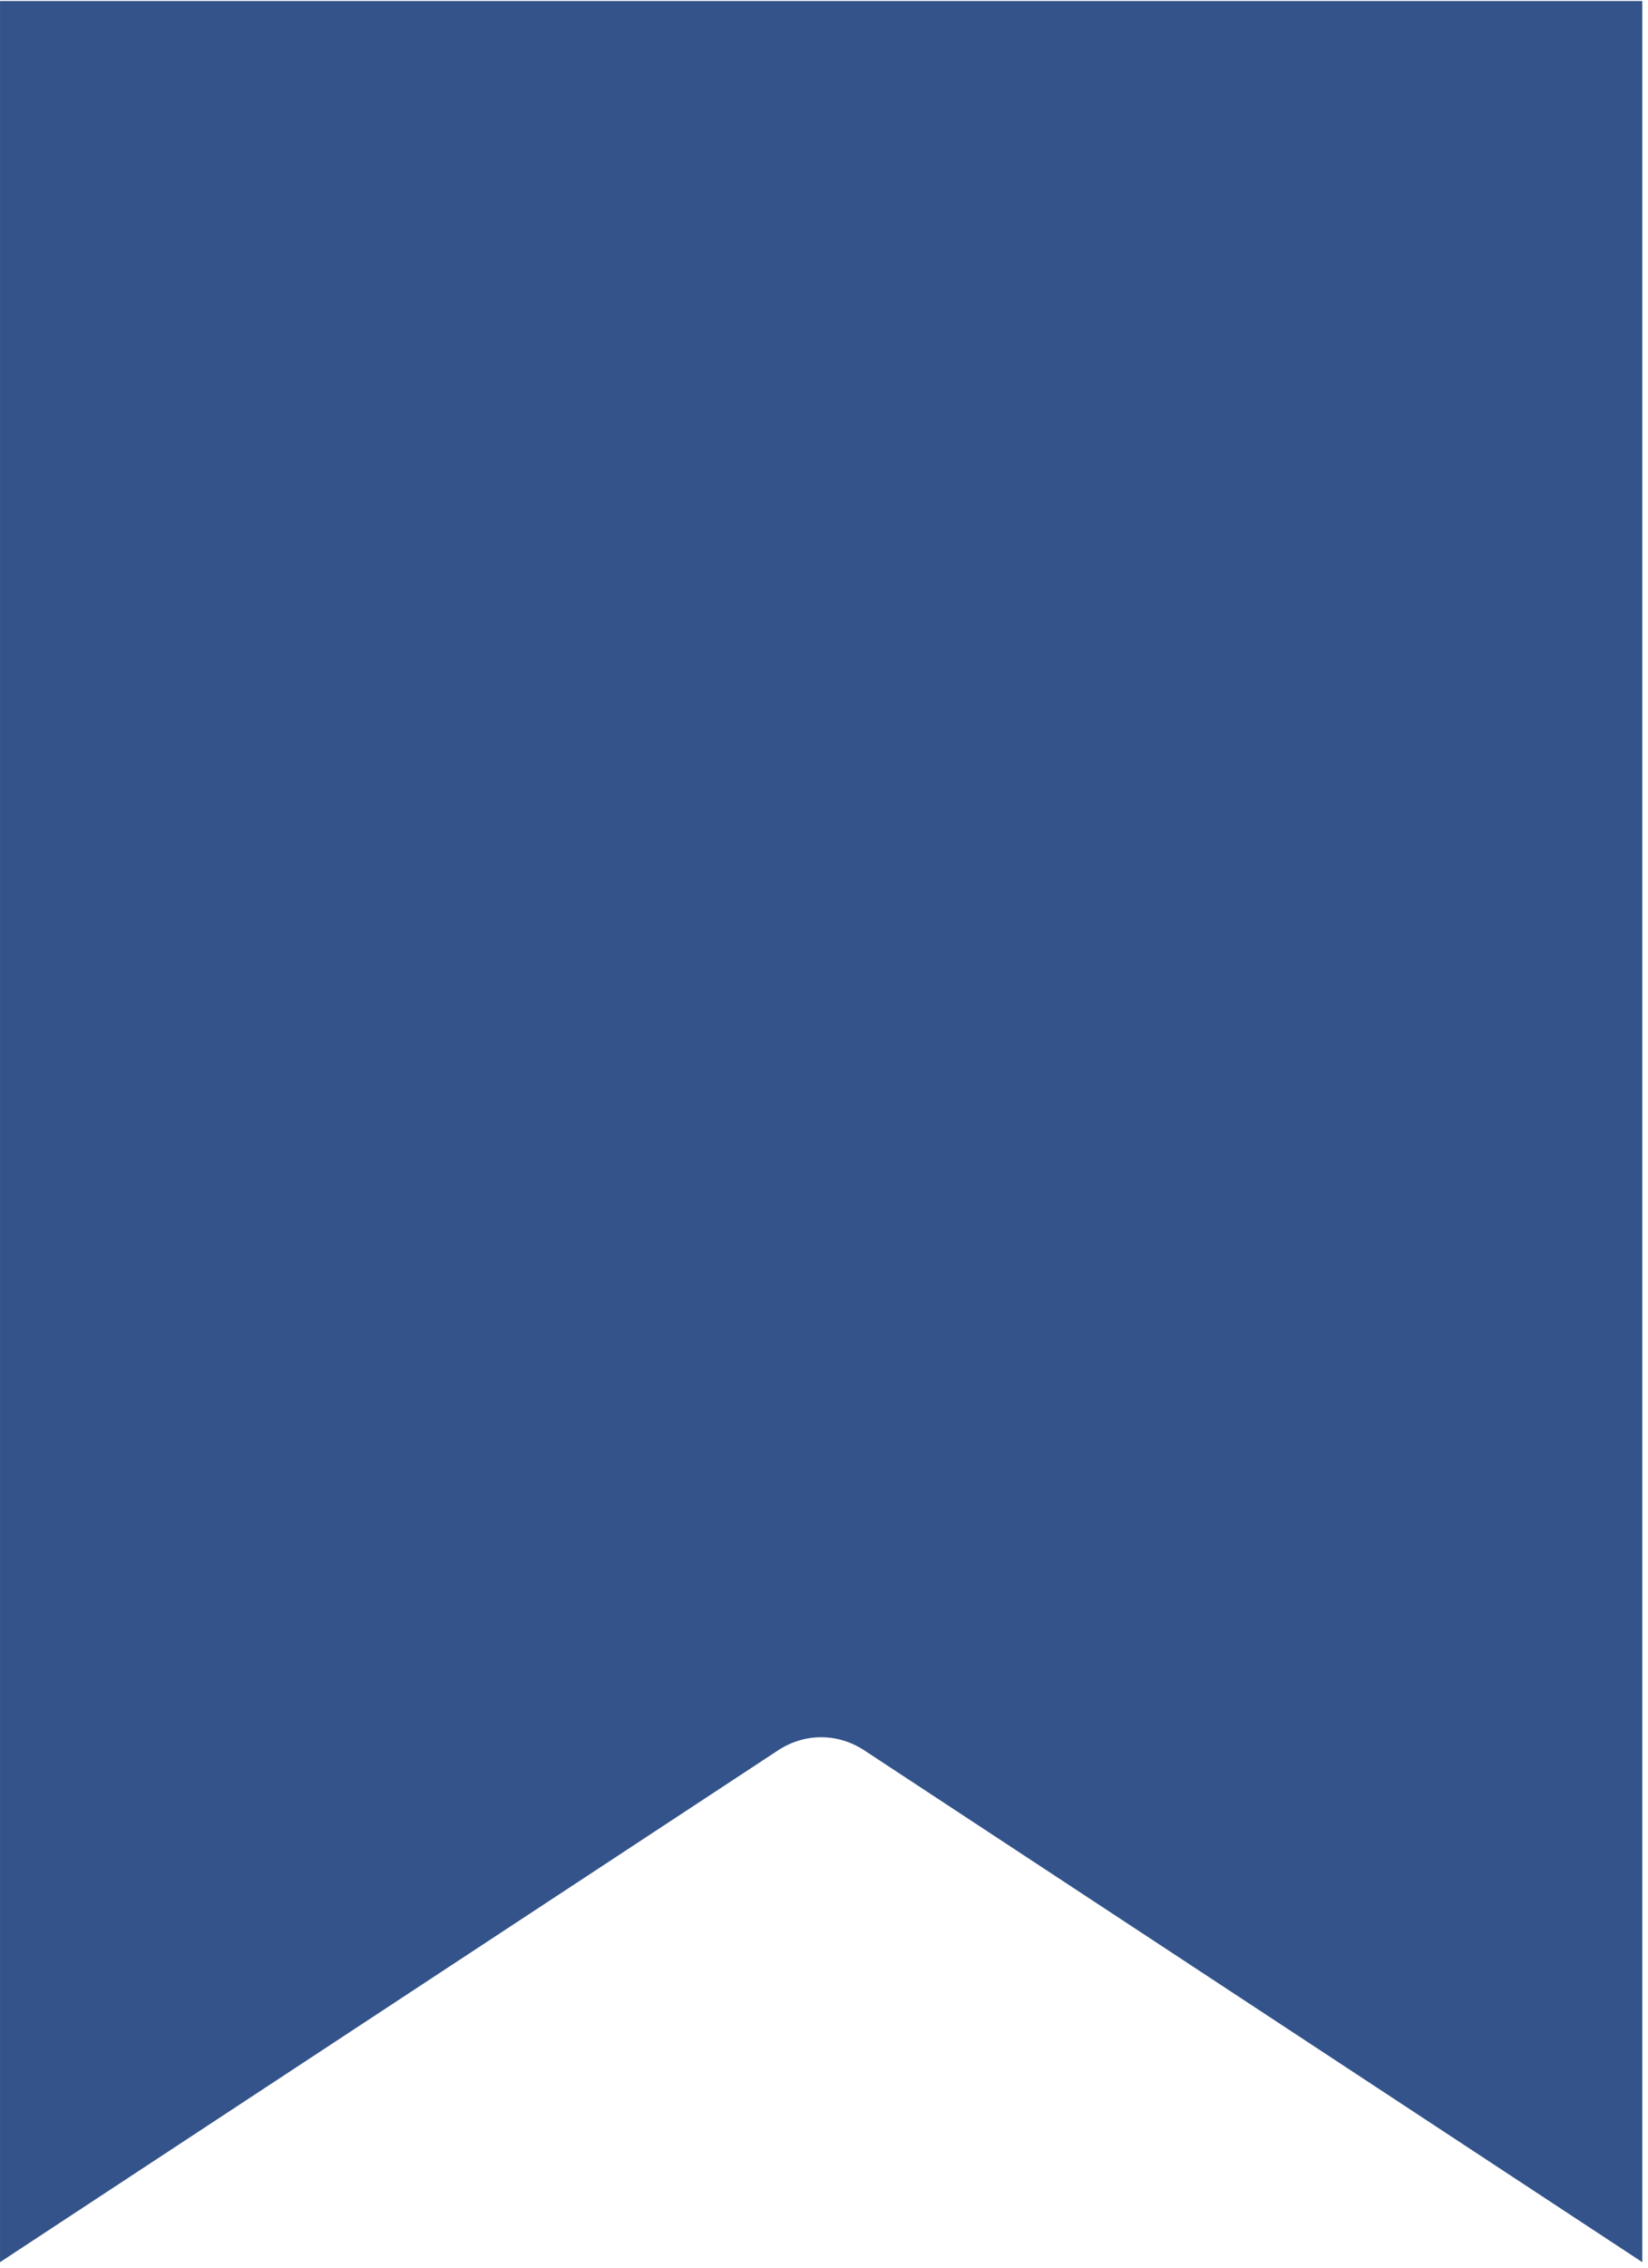
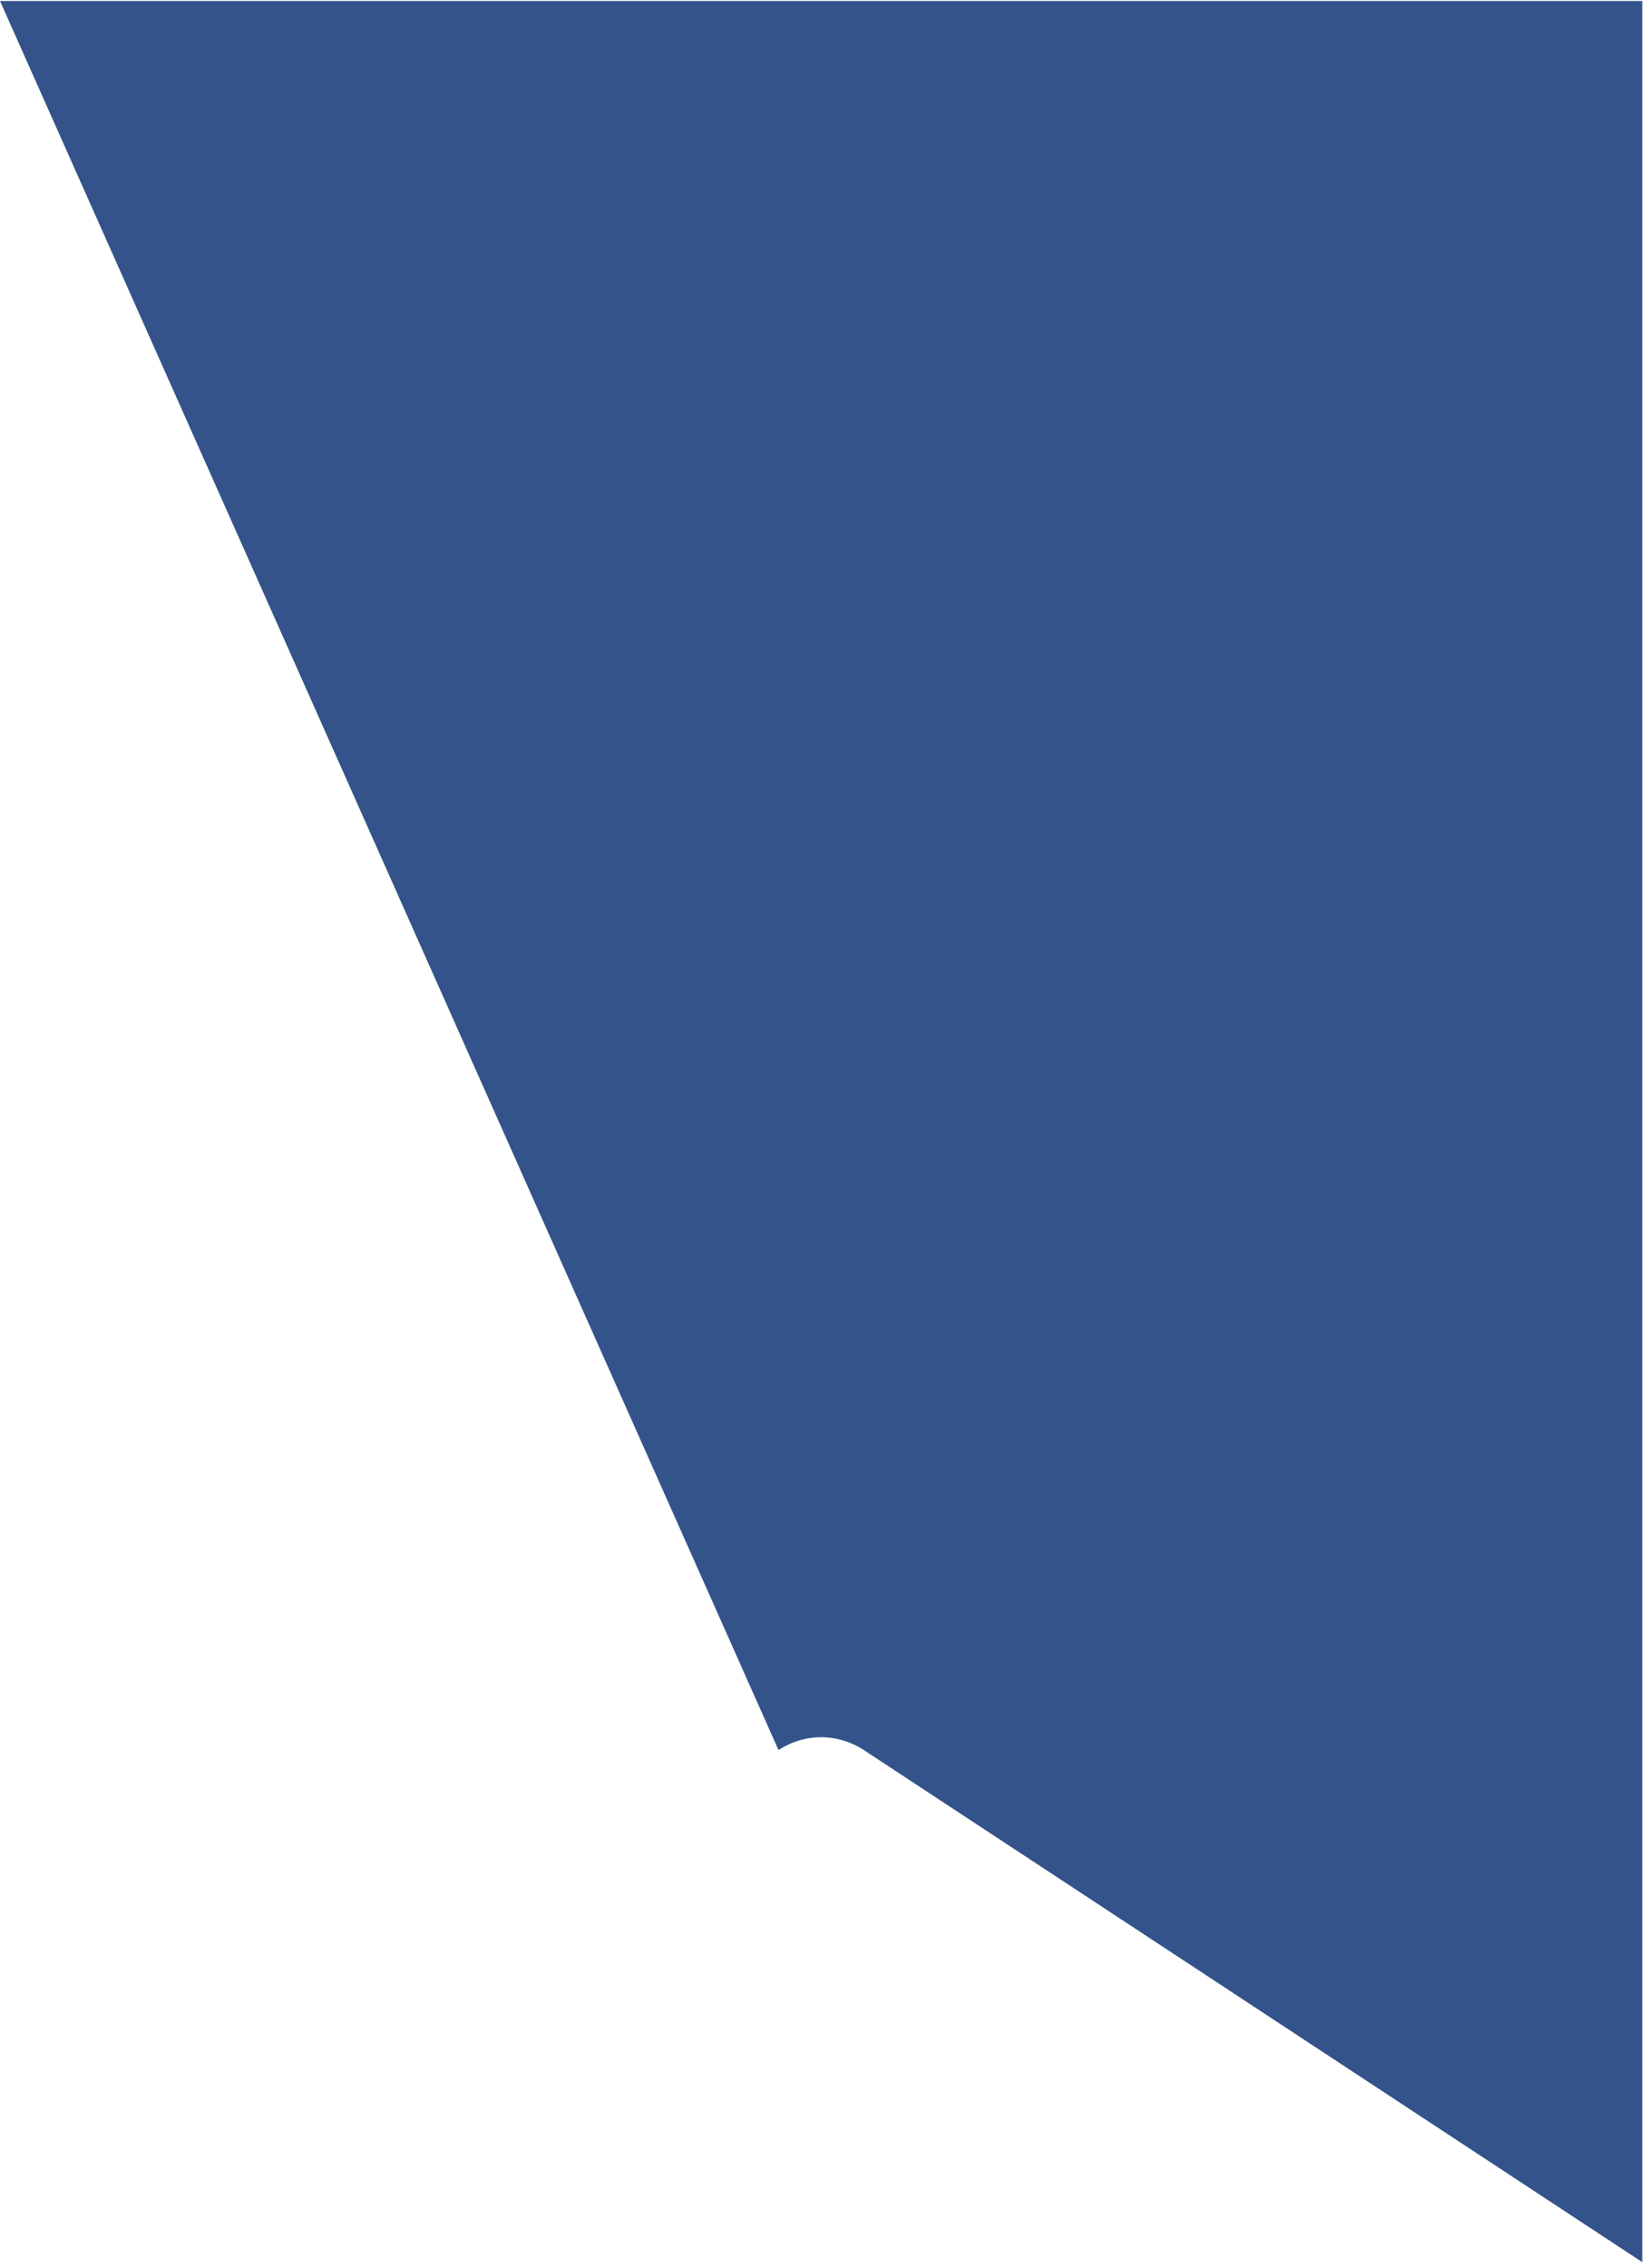
<svg xmlns="http://www.w3.org/2000/svg" width="96" height="132" viewBox="0 0 96 132" fill="none">
-   <path d="M45.35 101.869L0.001 131.68L0.001 0.059L95.668 0.059L95.668 131.68L50.319 101.869C48.783 100.875 46.886 100.875 45.35 101.869Z" fill="#33538A" />
+   <path d="M45.35 101.869L0.001 0.059L95.668 0.059L95.668 131.68L50.319 101.869C48.783 100.875 46.886 100.875 45.35 101.869Z" fill="#33538A" />
</svg>